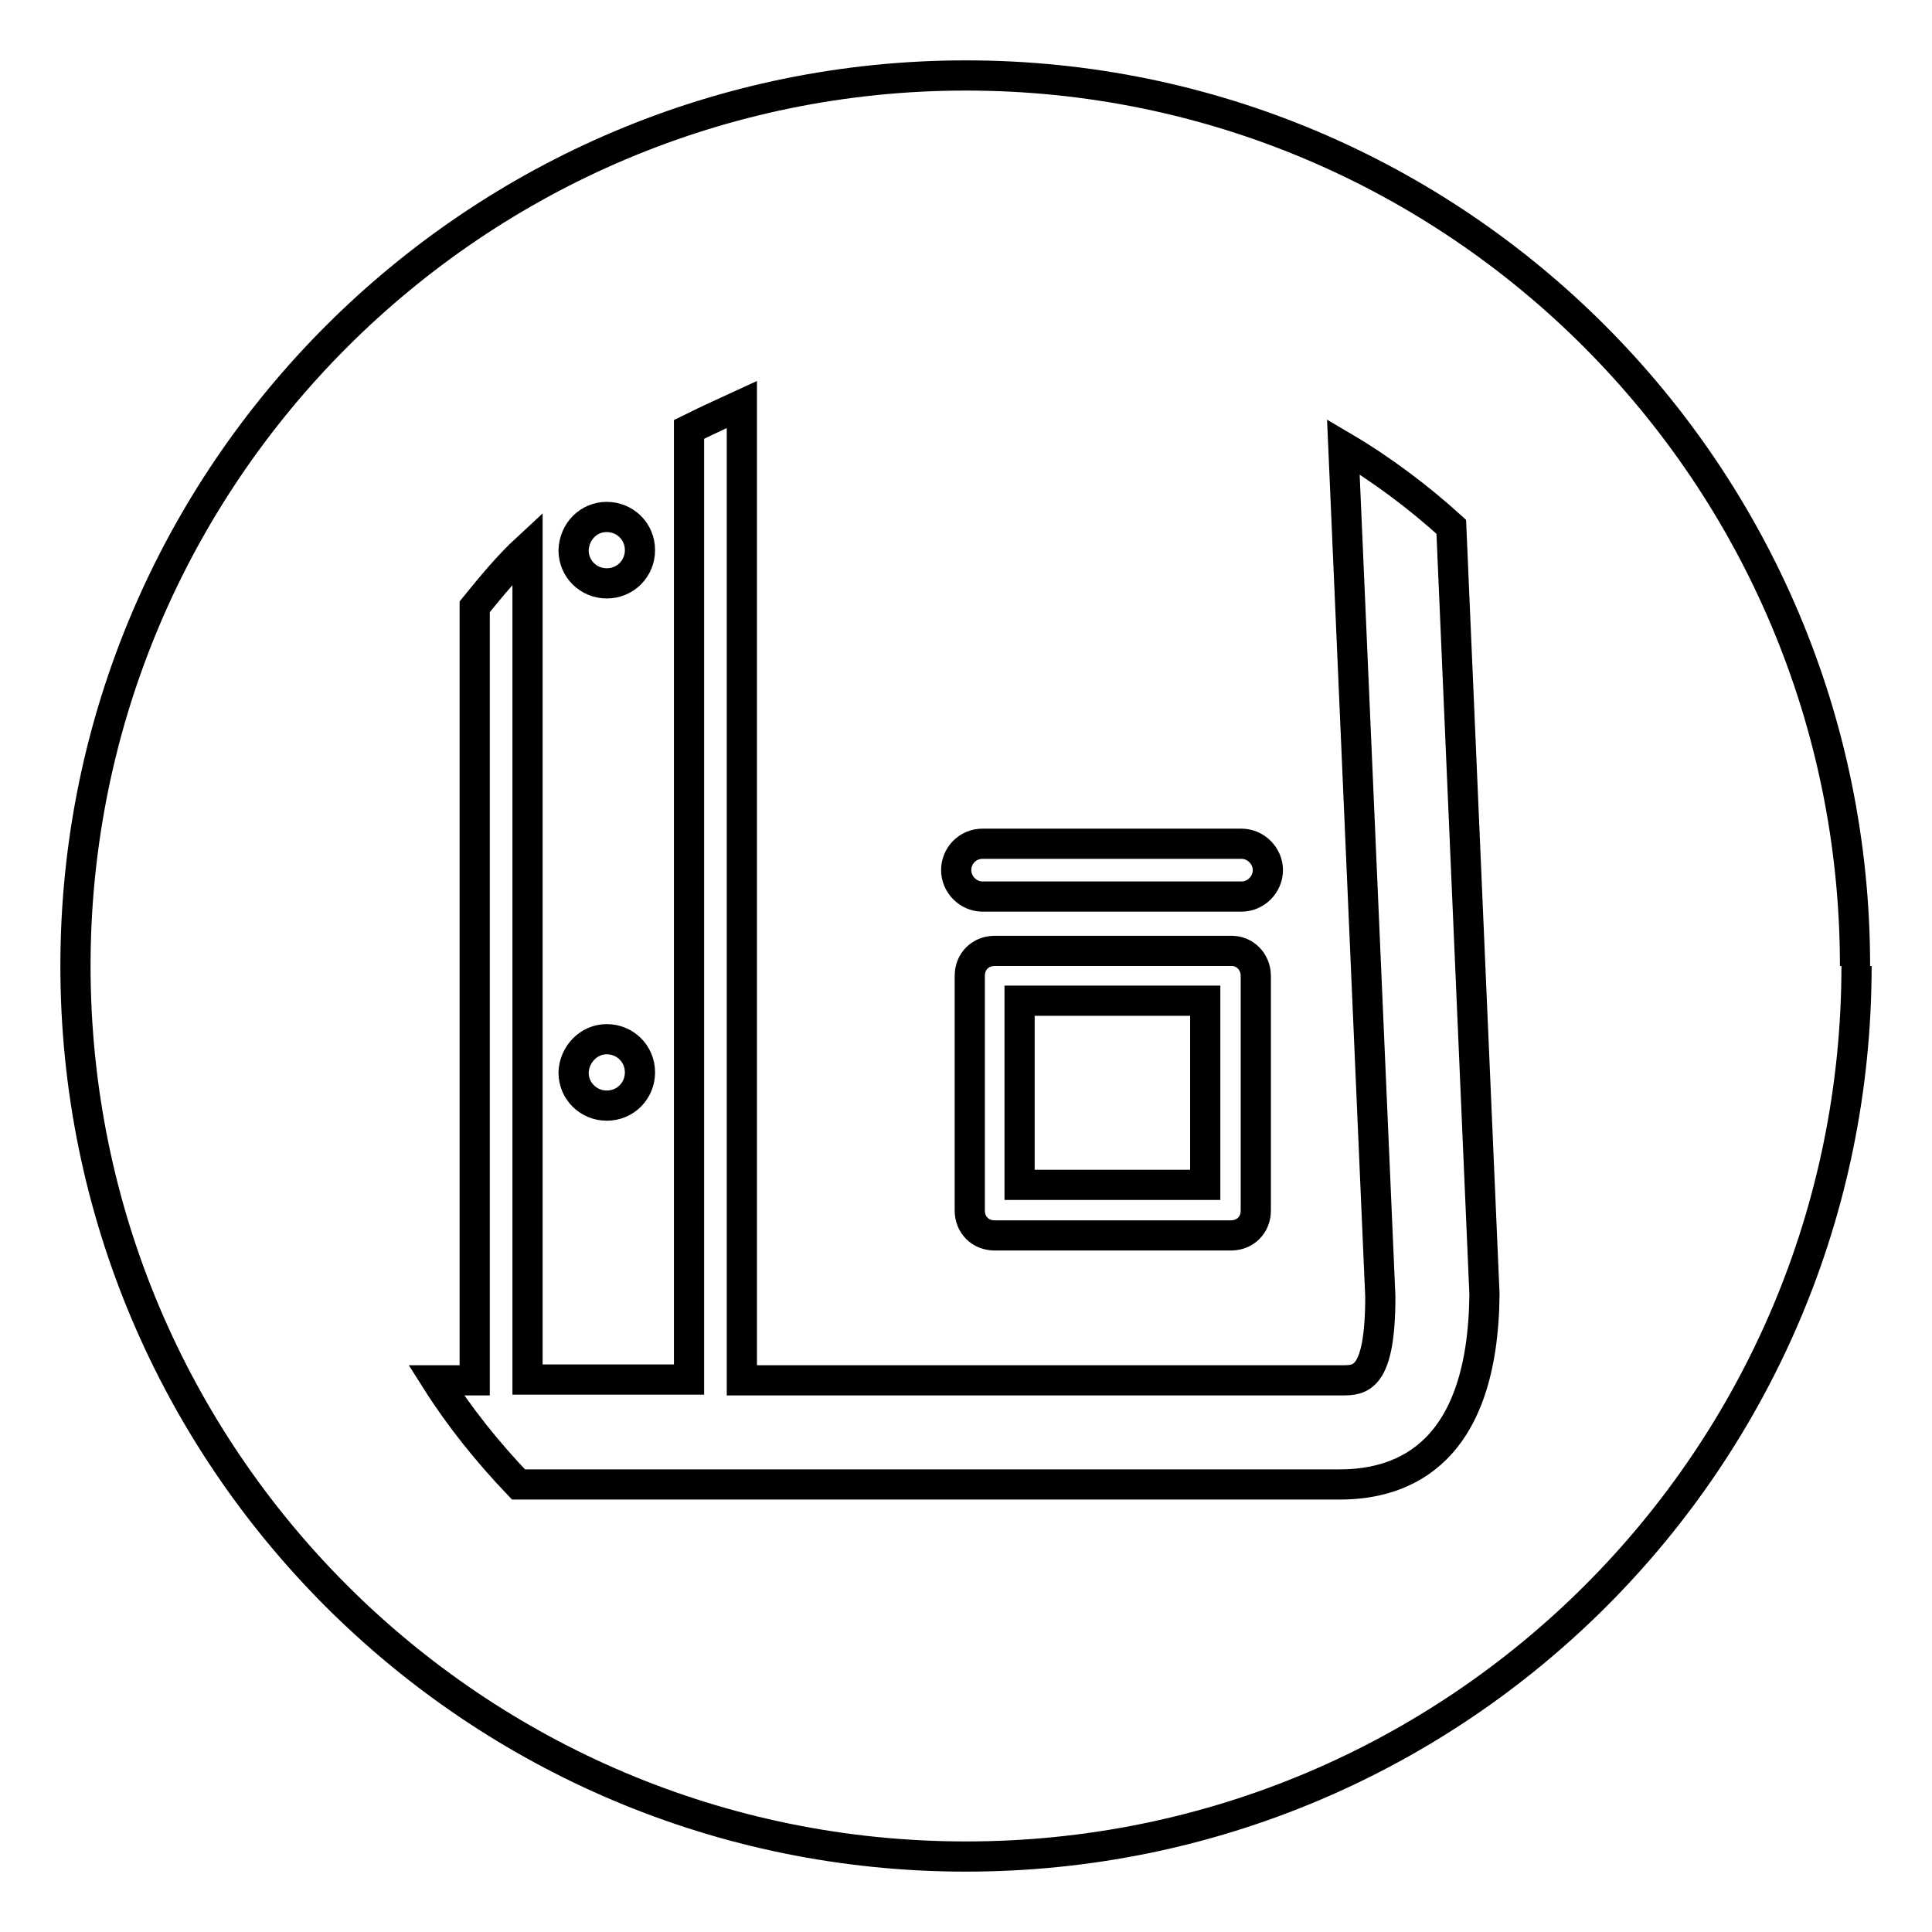
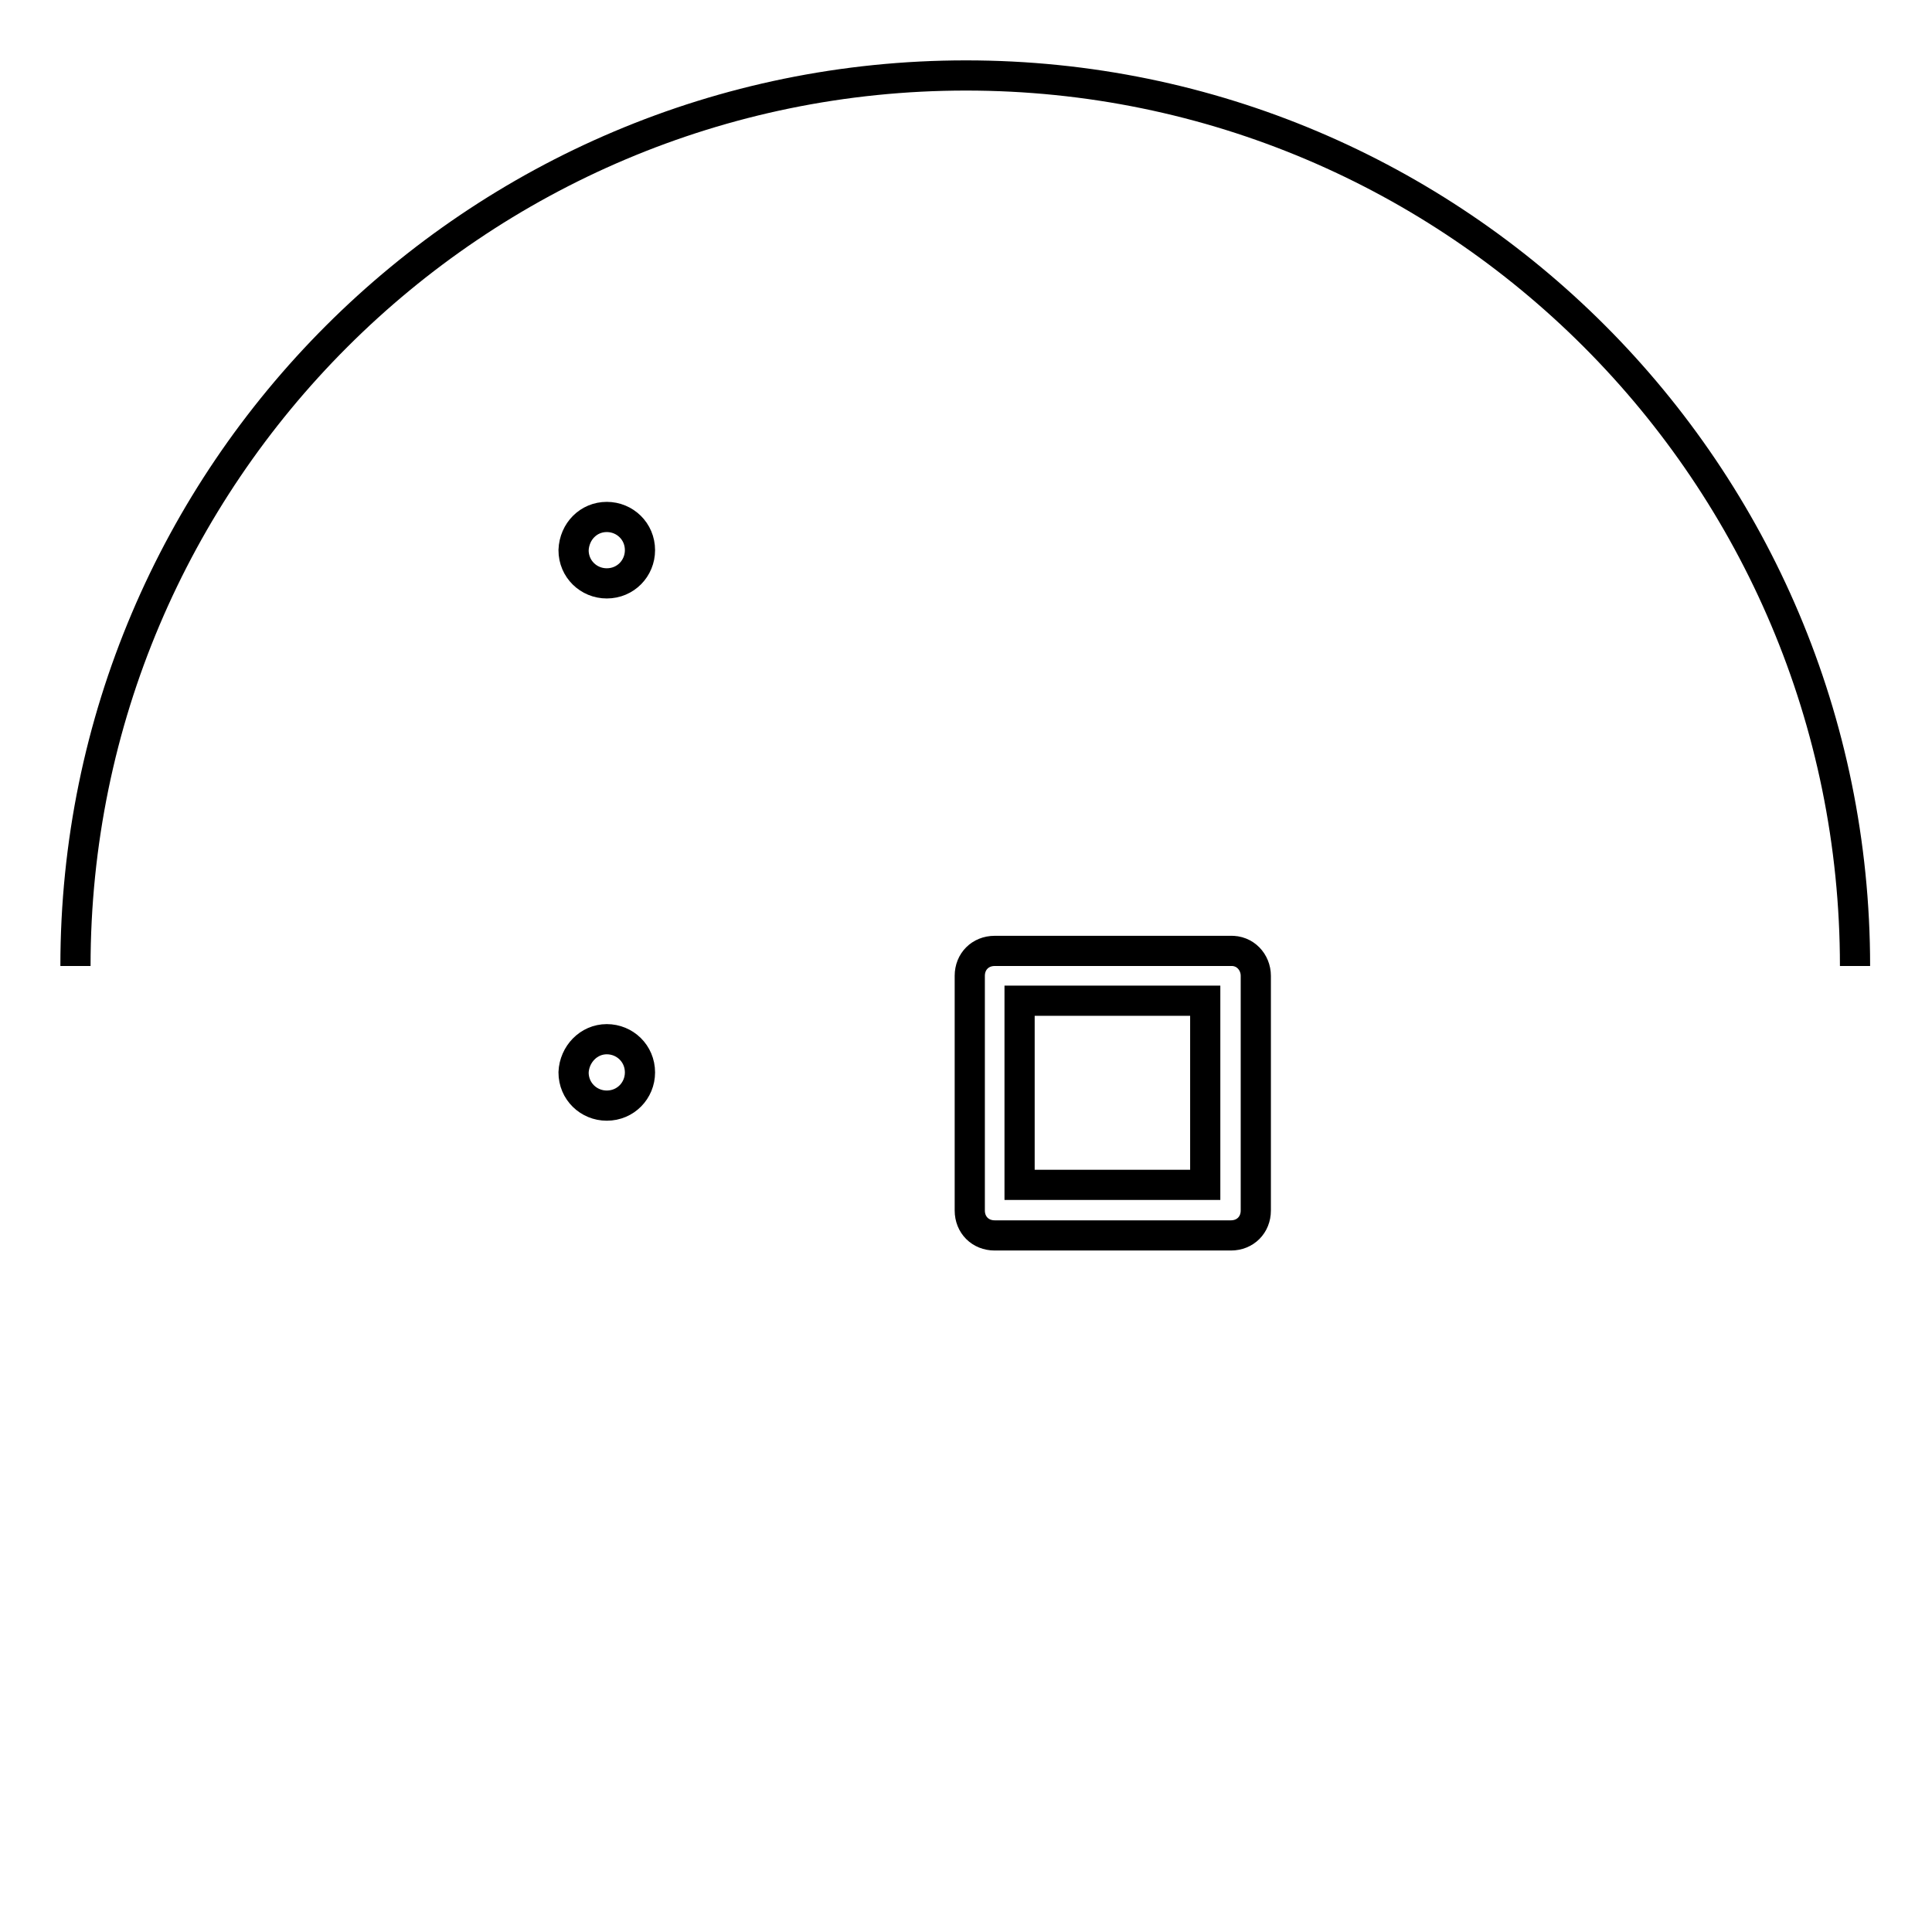
<svg xmlns="http://www.w3.org/2000/svg" version="1.1" x="0px" y="0px" viewBox="0 0 256 256" enable-background="new 0 0 256 256" xml:space="preserve">
  <g>
    <g>
      <path stroke-width="4" fill-opacity="0" stroke="#000000" d="M245.8,128C245.8,62.8,193,10,128,10C63,10,10,62.8,10,128" />
-       <path stroke-width="4" fill-opacity="0" stroke="#000000" d="M10,128c0,65.2,52.8,118,118,118c65.2,0,118-52.8,118-118" />
-       <path stroke-width="4" fill-opacity="0" stroke="#000000" d="M130.2,111.8h34.3c1.9,0,3.5,1.6,3.5,3.5c0,1.9-1.6,3.5-3.5,3.5h-34.3c-1.9,0-3.5-1.6-3.5-3.5C126.7,113.4,128.2,111.8,130.2,111.8z" />
      <path stroke-width="4" fill-opacity="0" stroke="#000000" d="M166.4,129.3v31.1c0,1.9-1.4,3.3-3.3,3.3h-31.3c-1.9,0-3.3-1.4-3.3-3.3v-31.1c0-1.9,1.4-3.3,3.3-3.3H163C165,125.9,166.4,127.5,166.4,129.3z" />
      <path stroke-width="4" fill-opacity="0" stroke="#000000" d="M80.4,68.5c2.4,0,4.4,1.9,4.4,4.4c0,2.4-1.9,4.4-4.4,4.4c-2.4,0-4.4-1.9-4.4-4.4C76.1,70.4,78,68.5,80.4,68.5z" />
      <path stroke-width="4" fill-opacity="0" stroke="#000000" d="M80.4,137.7c2.4,0,4.4,1.9,4.4,4.4c0,2.4-1.9,4.4-4.4,4.4c-2.4,0-4.4-1.9-4.4-4.4C76.1,139.7,78,137.7,80.4,137.7z" />
      <path stroke-width="4" fill-opacity="0" stroke="#000000" d="M135.1,132.6h24.6V157h-24.6V132.6z" />
-       <path stroke-width="4" fill-opacity="0" stroke="#000000" d="M177.5,196.7H80.6H68.7c-4.1-4.3-7.8-8.9-10.9-13.8h5.1V80.4c2.2-2.7,4.4-5.4,7-7.8v110.2h10.8h10.6V56.9c2.2-1.1,4.6-2.2,7-3.3v129.3h79.5c2.4,0,5.1,0,5.1-11.1l-4.9-112.6c5.1,3,10,6.7,14.3,10.6l4.4,101.7C196.5,192.4,186.2,196.7,177.5,196.7z" />
    </g>
  </g>
</svg>